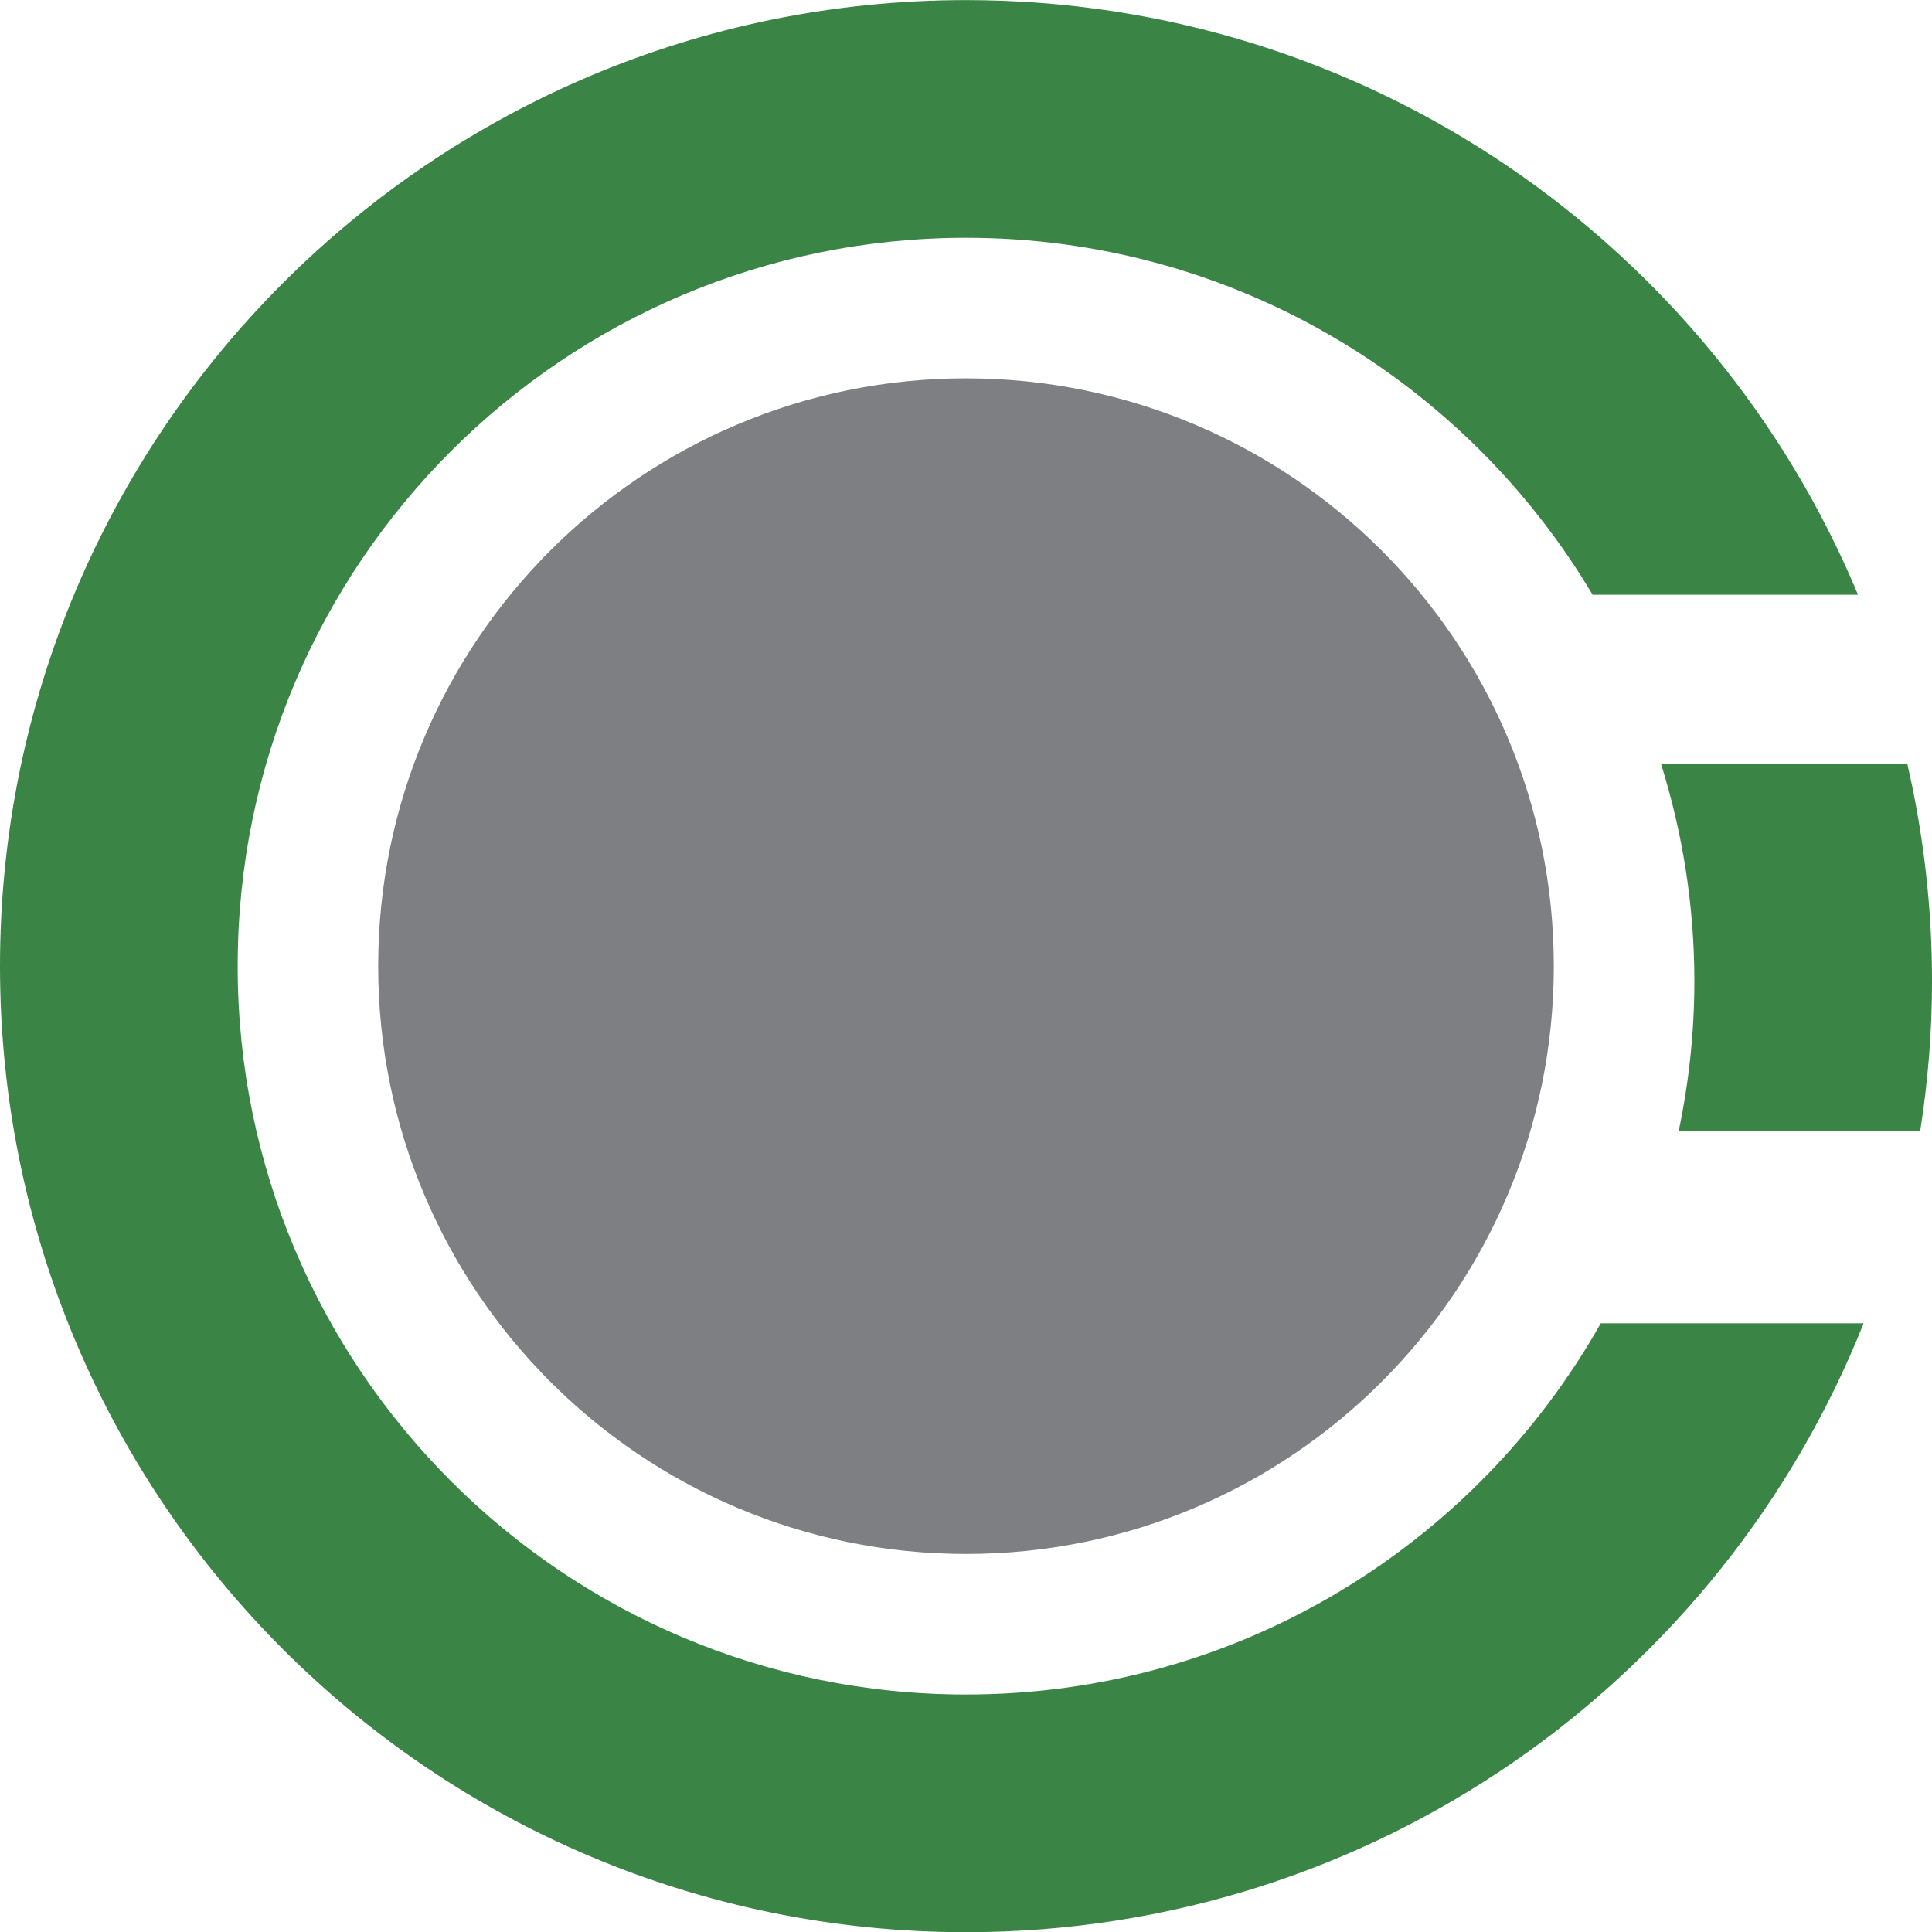
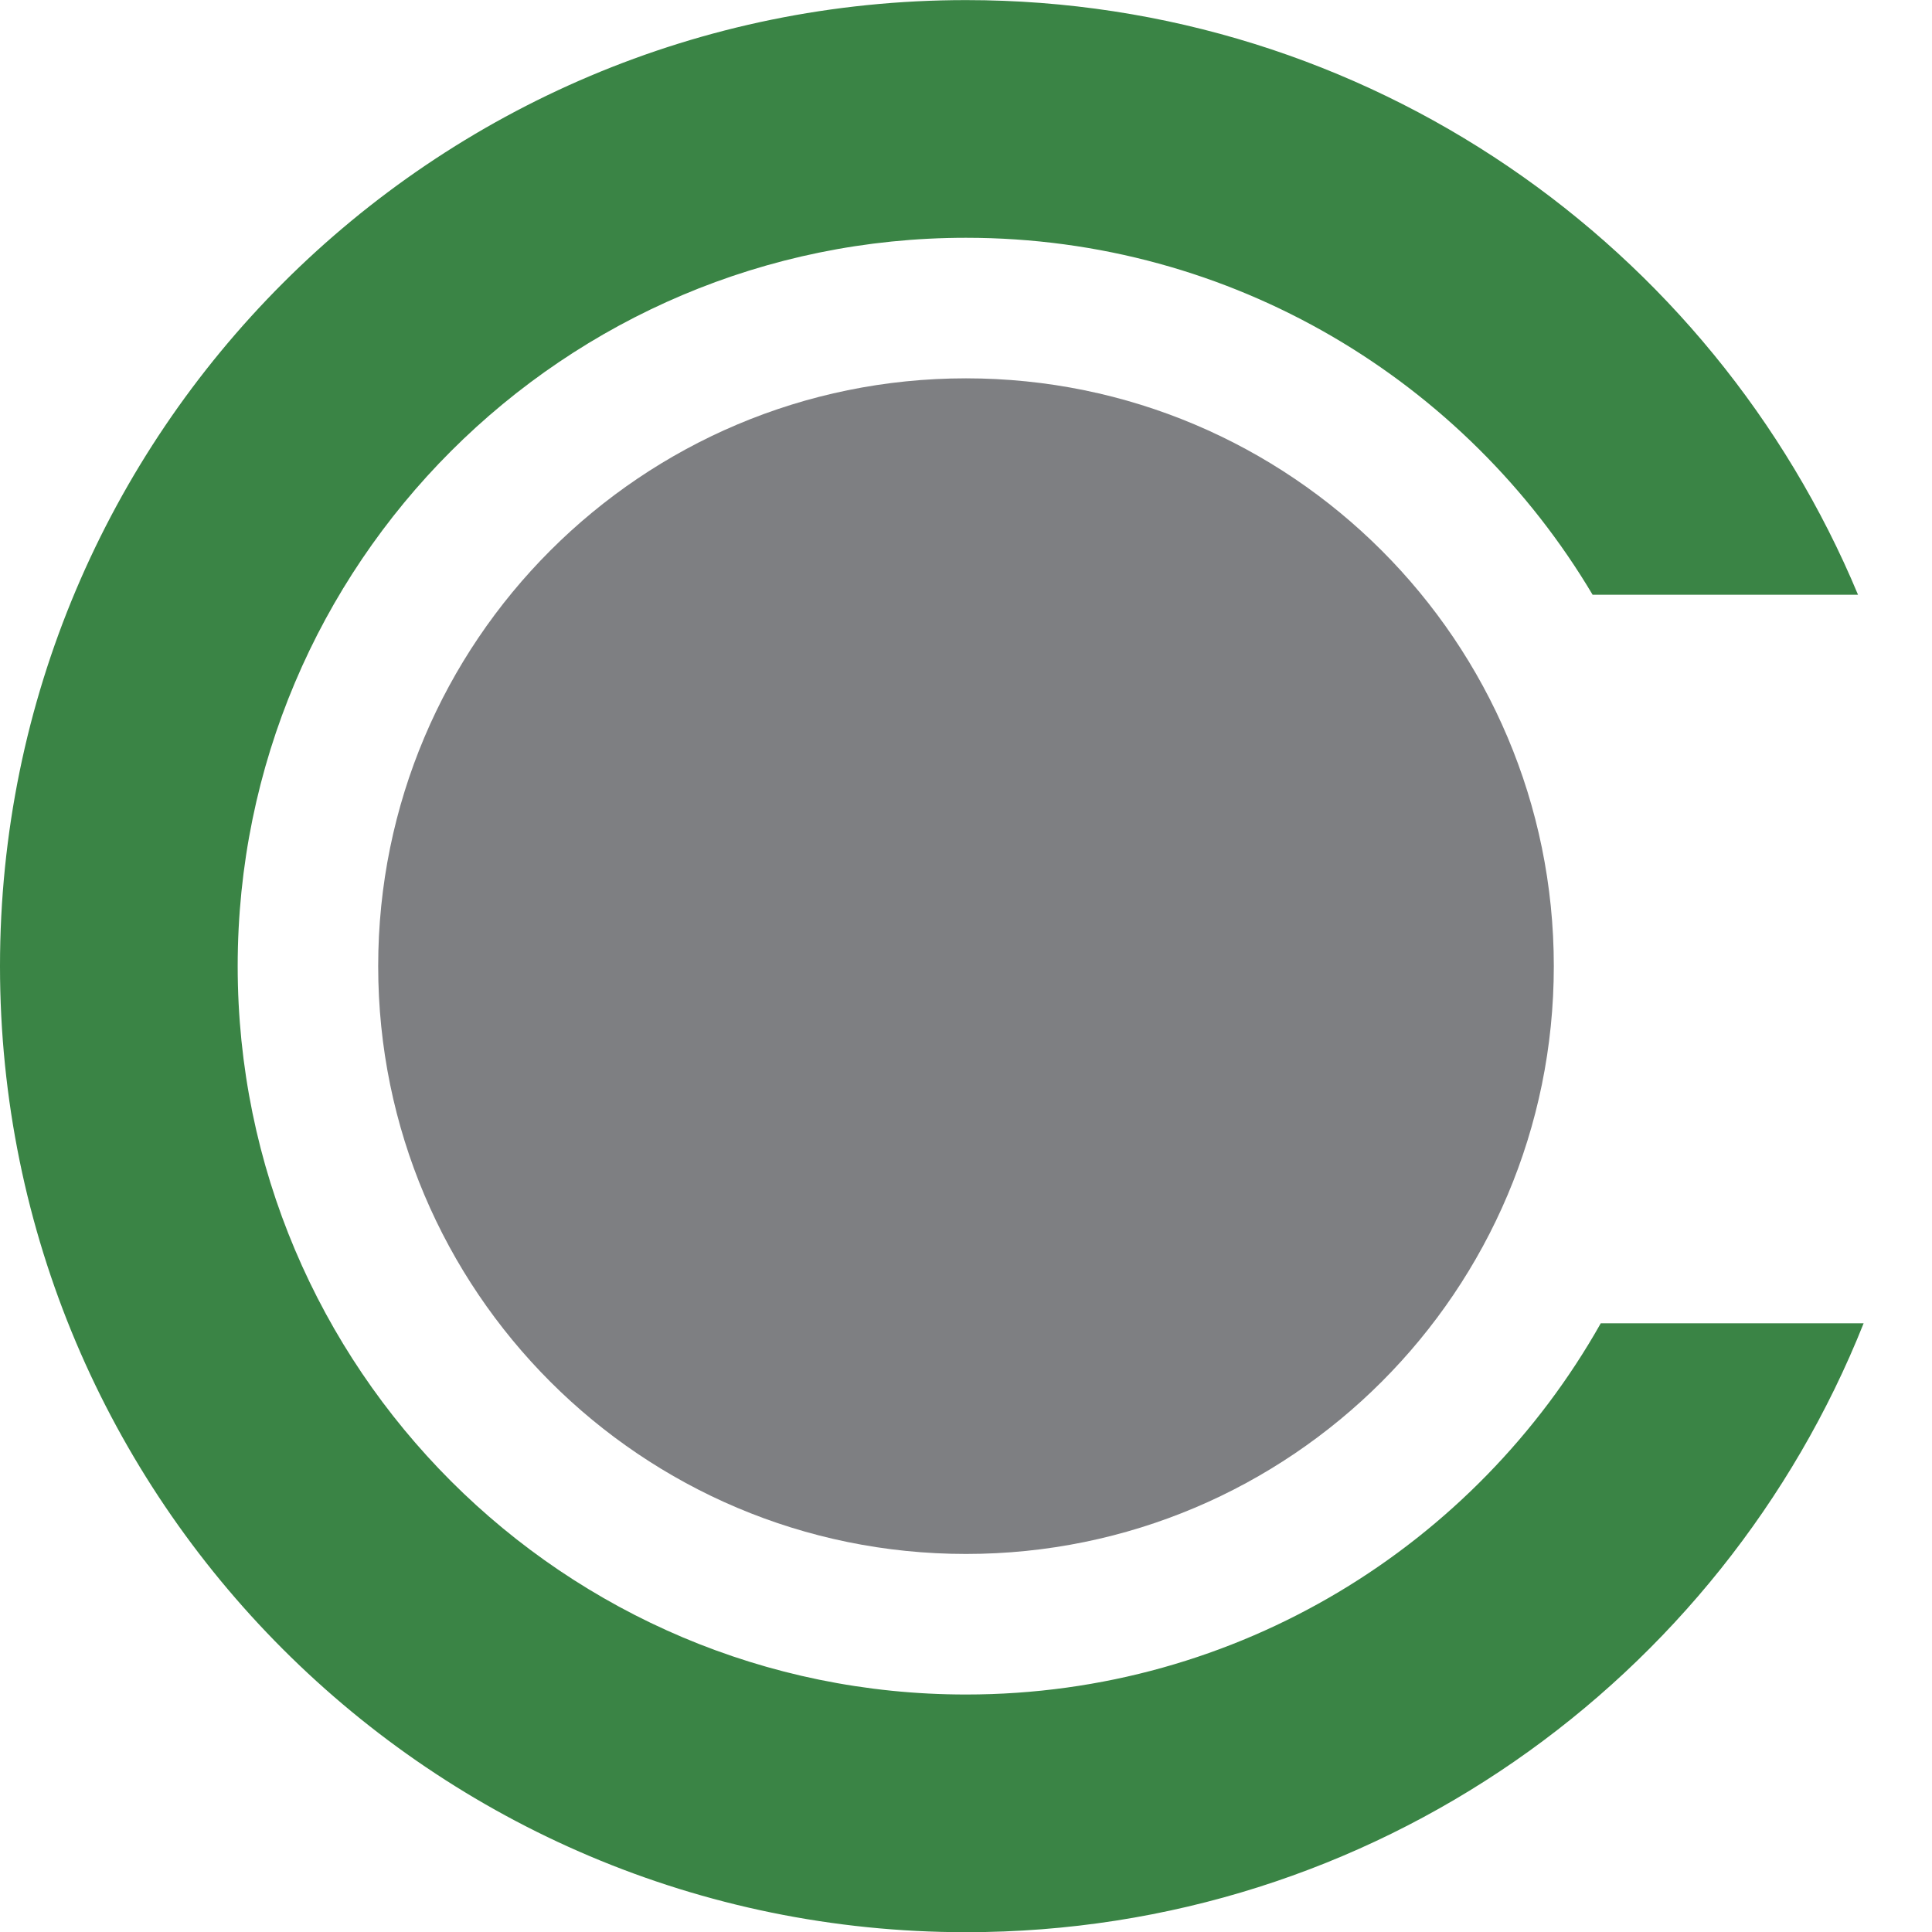
<svg xmlns="http://www.w3.org/2000/svg" width="80" height="80" viewBox="0 0 80 80" fill="none">
-   <path d="M69.507 46.85H79.509C79.829 44.821 80.001 42.744 80.001 40.625C80.001 37.526 79.642 34.514 78.975 31.618H68.775C69.667 34.464 70.16 37.485 70.16 40.625C70.16 42.76 69.931 44.84 69.507 46.85Z" fill="#3A8445" />
  <path d="M66.284 54.795C61.111 63.968 51.283 70.166 40.002 70.166C23.346 70.166 9.842 56.663 9.842 40.006C9.842 23.349 23.346 9.846 40.002 9.846C51.041 9.846 60.689 15.779 65.947 24.628H76.937C70.91 10.169 56.645 0.004 40.002 0.004C17.91 0.004 0 17.913 0 40.006C0 62.098 17.91 80.008 40.002 80.008C56.869 80.008 71.286 69.565 77.169 54.795H66.284Z" fill="#3A8445" />
  <path d="M64.34 40.006C64.34 53.448 53.443 64.346 40 64.346C26.557 64.346 15.66 53.448 15.66 40.006C15.66 26.563 26.557 15.666 40 15.666C53.443 15.666 64.34 26.563 64.34 40.006Z" fill="#7E7F82" />
</svg>